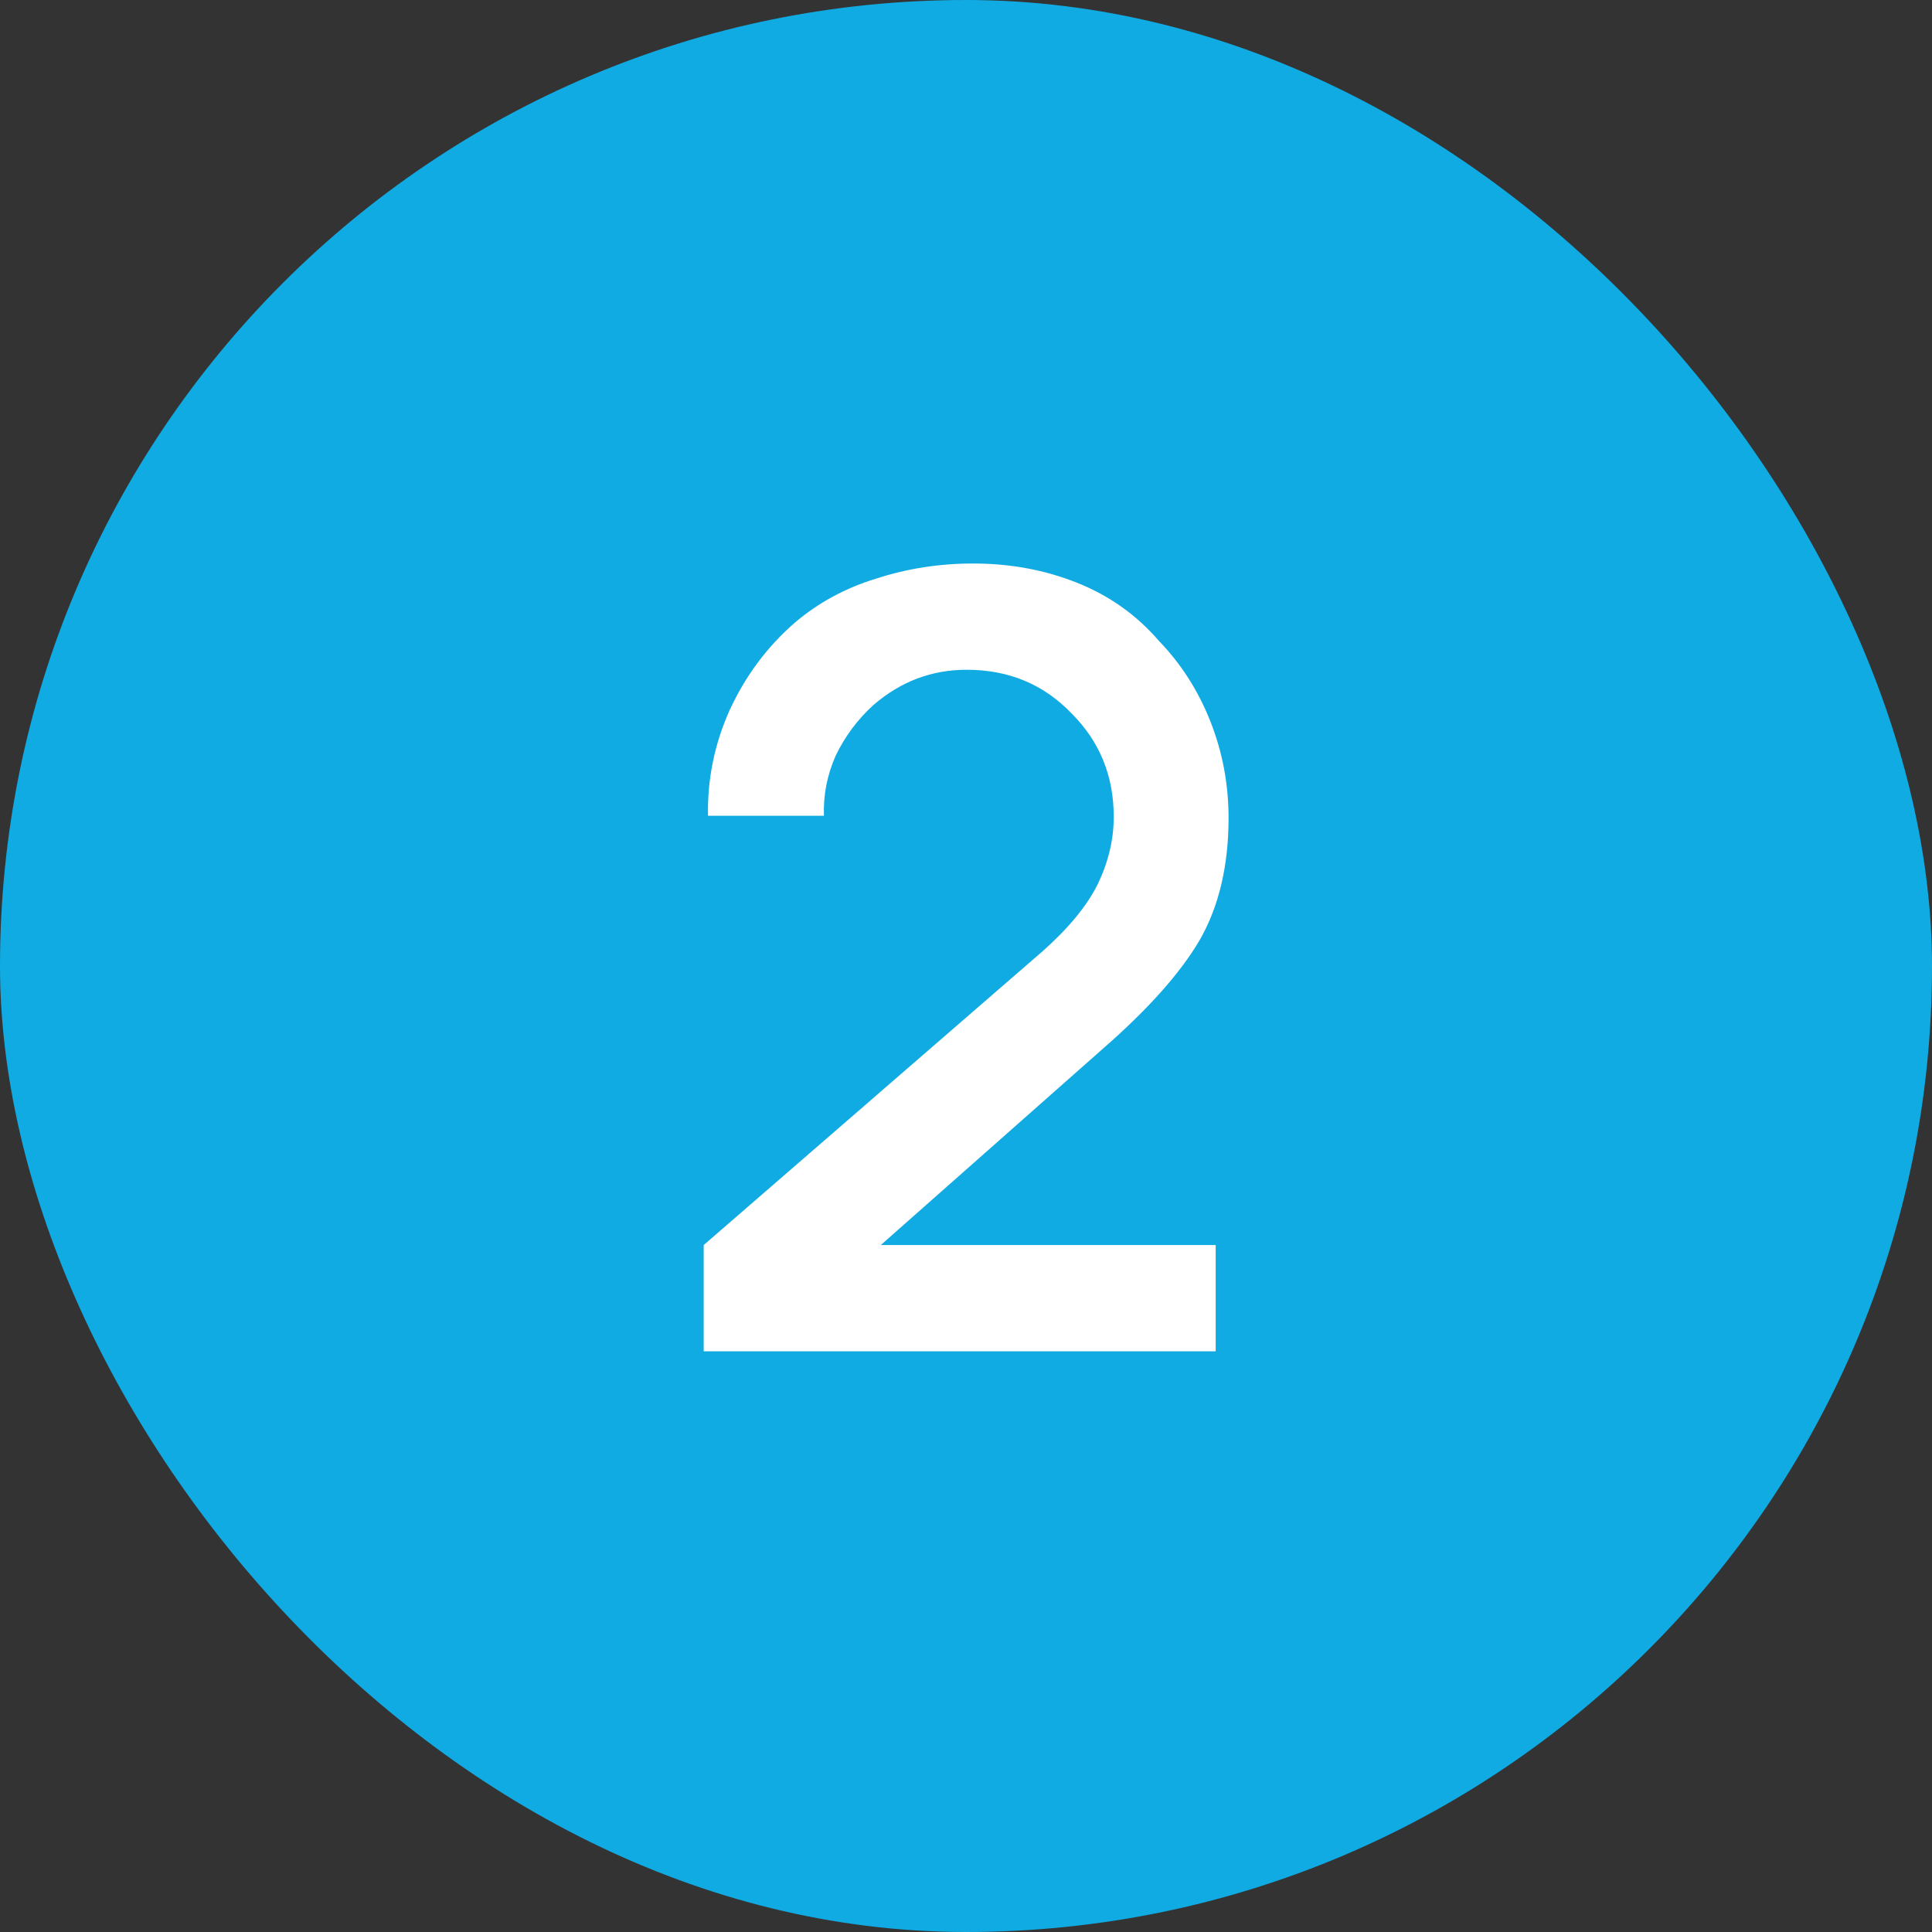
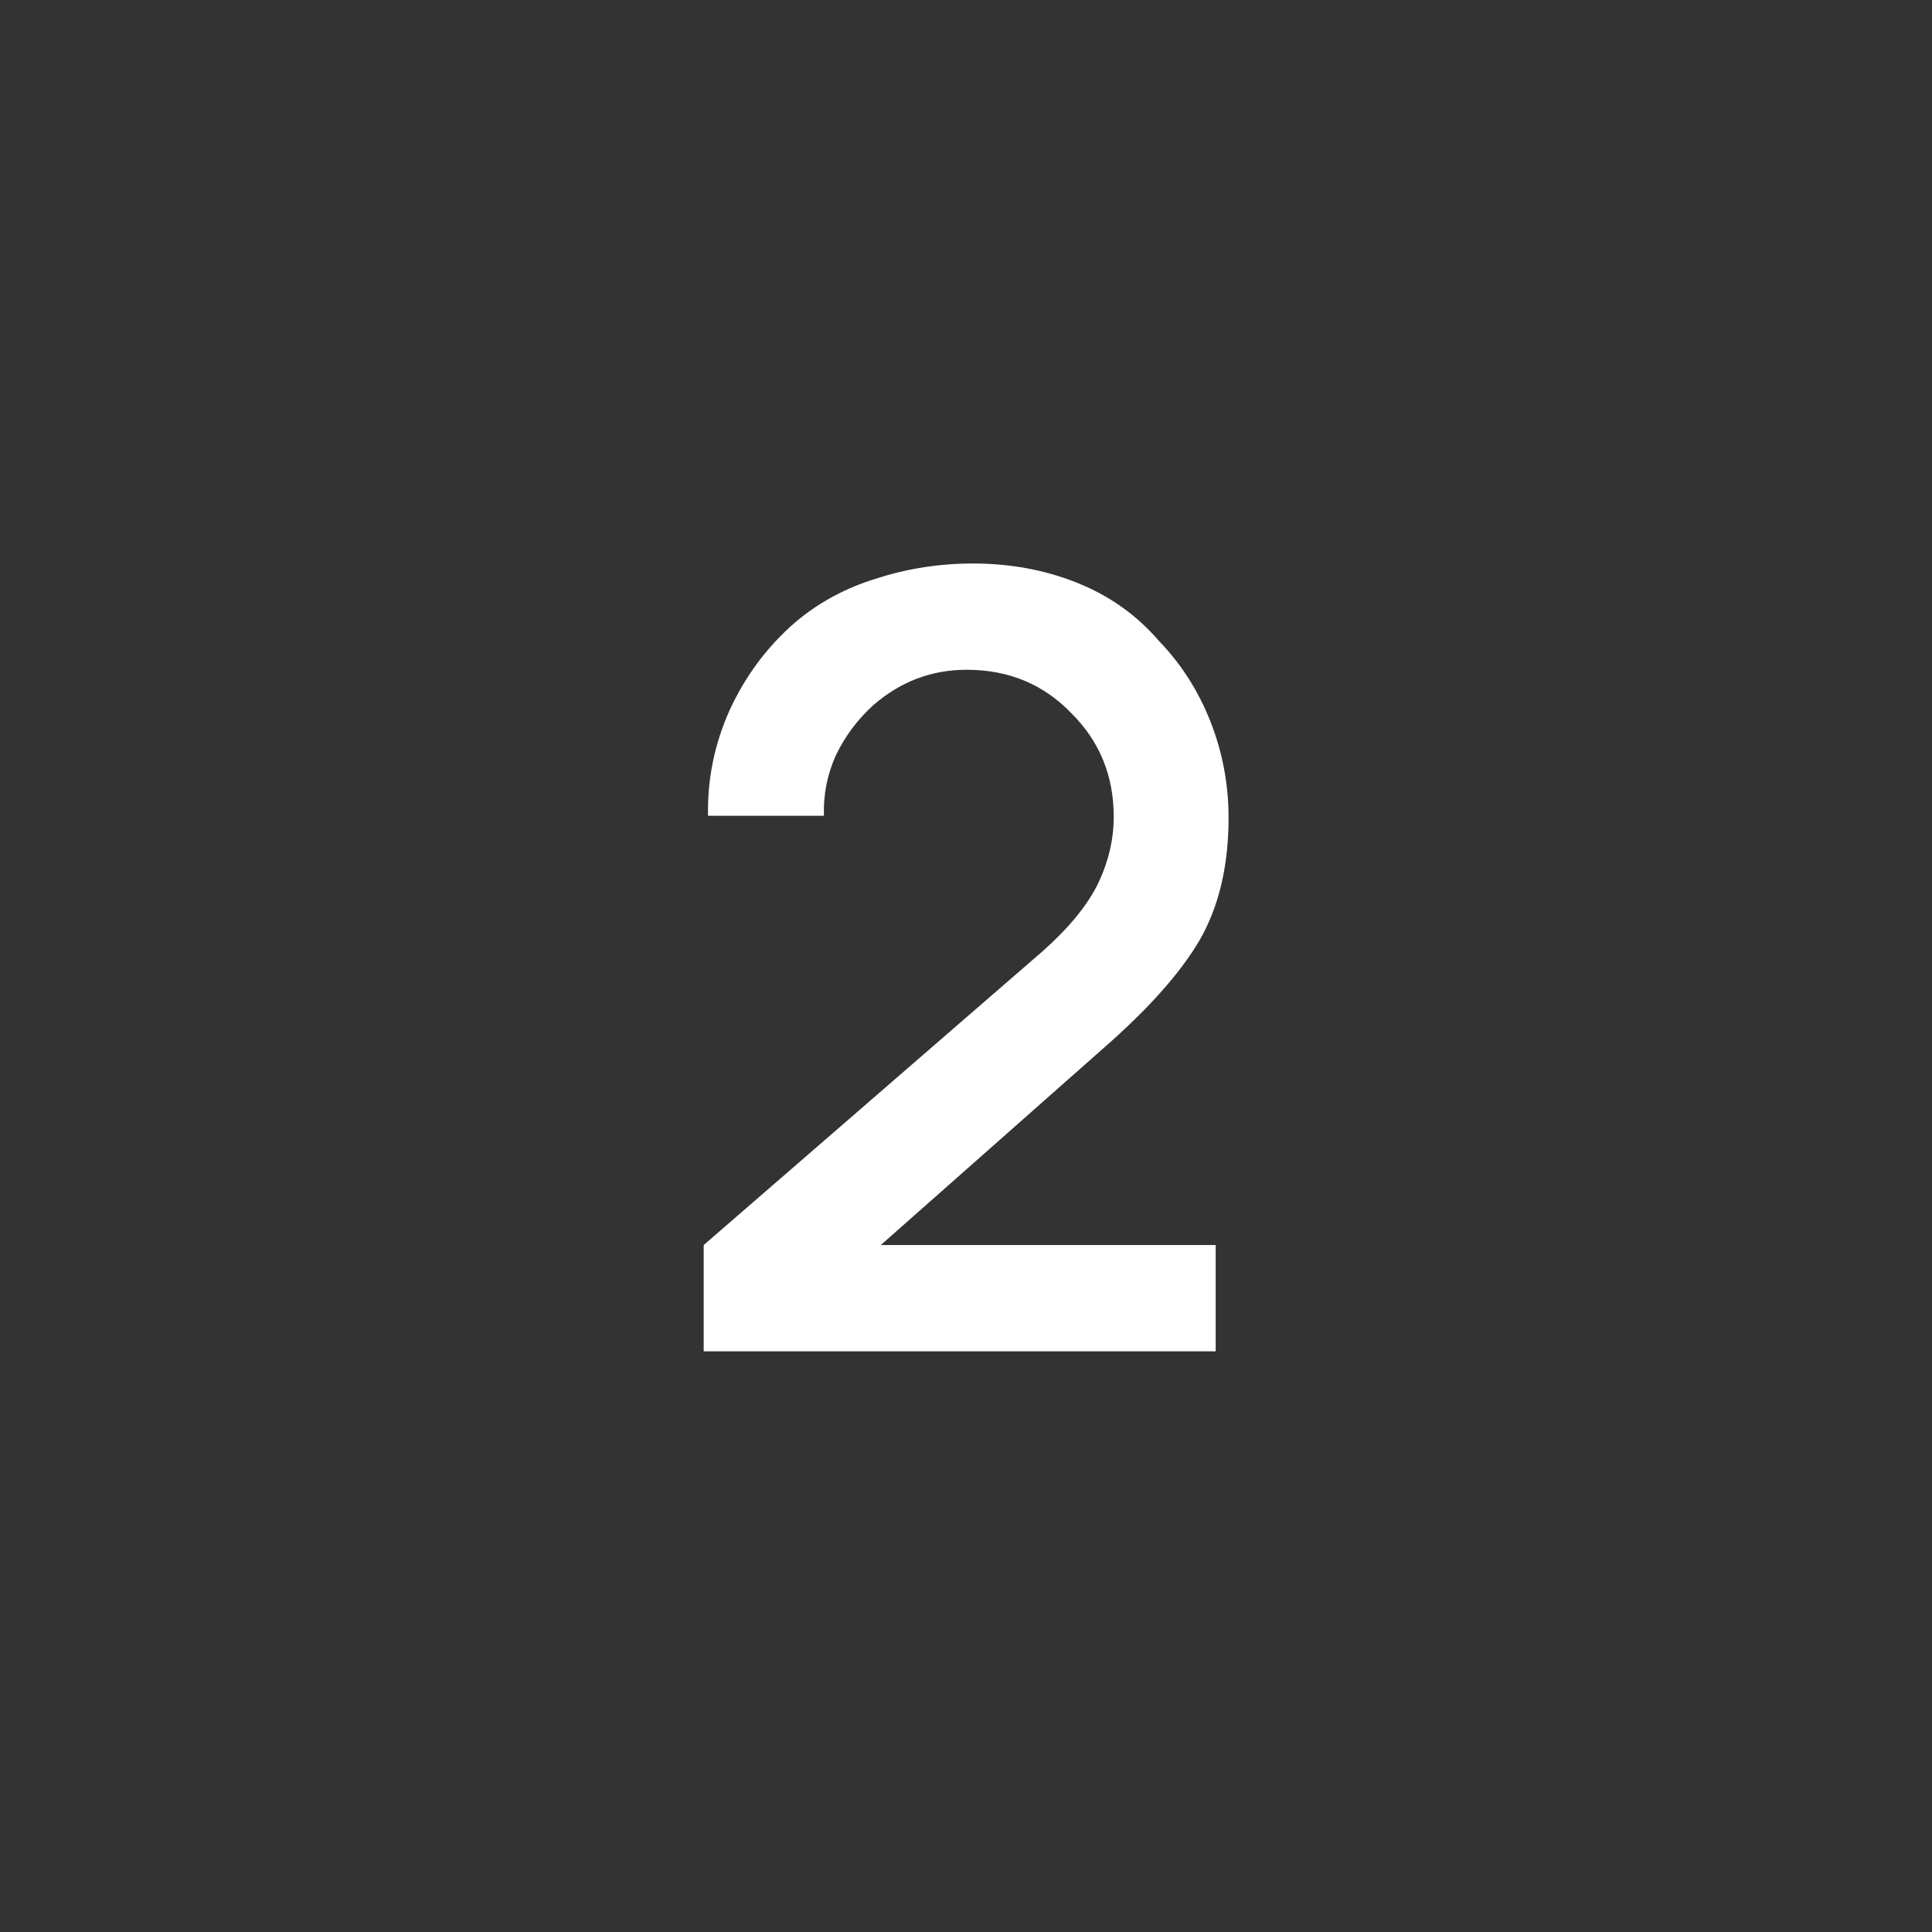
<svg xmlns="http://www.w3.org/2000/svg" width="30" height="30" viewBox="0 0 30 30" fill="none">
  <rect x="0" y="0" width="30" height="30" fill="#333333" stroke="none" />
-   <rect width="30" height="30" rx="15" fill="#10ABE3" />
  <path d="M10.994 12.667C10.983 12.1 11.094 11.556 11.327 11.033C11.572 10.5 11.91 10.044 12.344 9.667C12.71 9.356 13.133 9.128 13.61 8.983C14.088 8.828 14.588 8.75 15.11 8.75C15.688 8.75 16.227 8.85 16.727 9.05C17.227 9.25 17.649 9.55 17.994 9.95C18.338 10.306 18.605 10.722 18.794 11.2C18.983 11.678 19.077 12.178 19.077 12.7C19.077 13.444 18.927 14.078 18.627 14.6C18.327 15.111 17.827 15.672 17.127 16.283L13.677 19.333H18.877V20.983H10.927V19.333L16.194 14.767C16.594 14.411 16.877 14.067 17.044 13.733C17.21 13.389 17.294 13.039 17.294 12.683C17.294 12.05 17.077 11.517 16.644 11.083C16.21 10.628 15.666 10.4 15.01 10.4C14.466 10.4 13.983 10.583 13.56 10.95C13.316 11.172 13.121 11.433 12.977 11.733C12.844 12.033 12.783 12.344 12.794 12.667H10.994Z" fill="white" />
</svg>